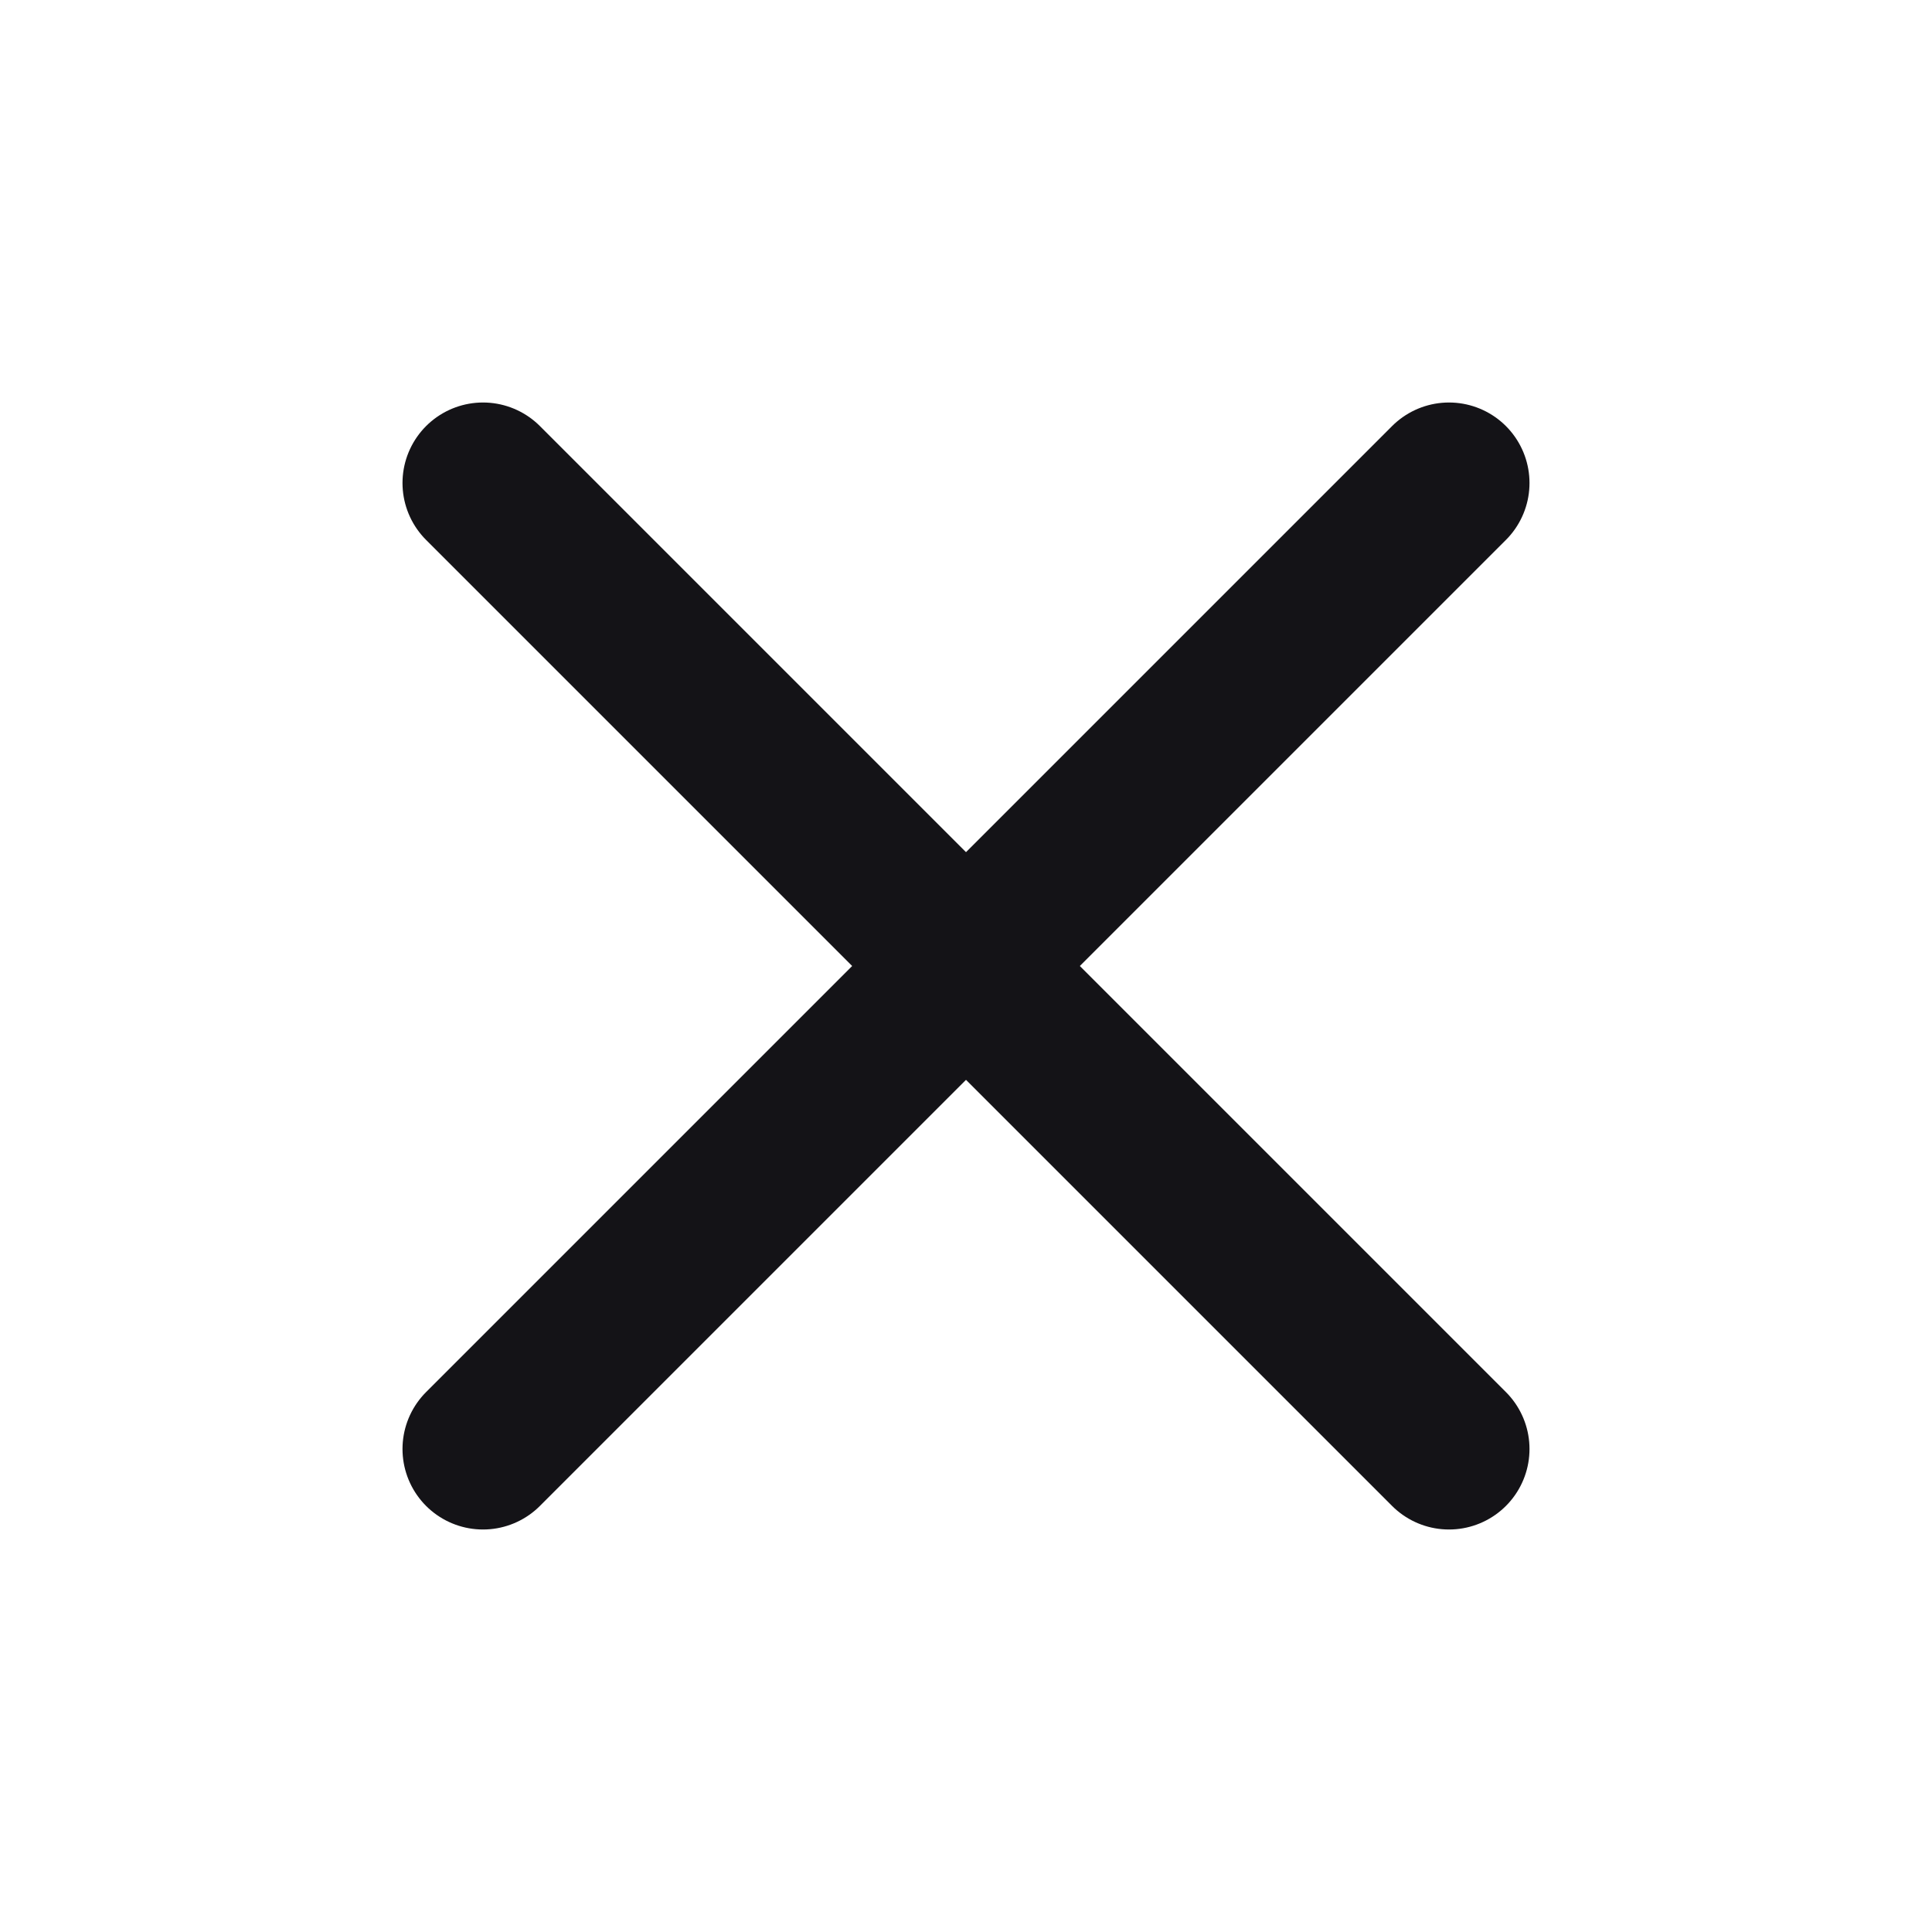
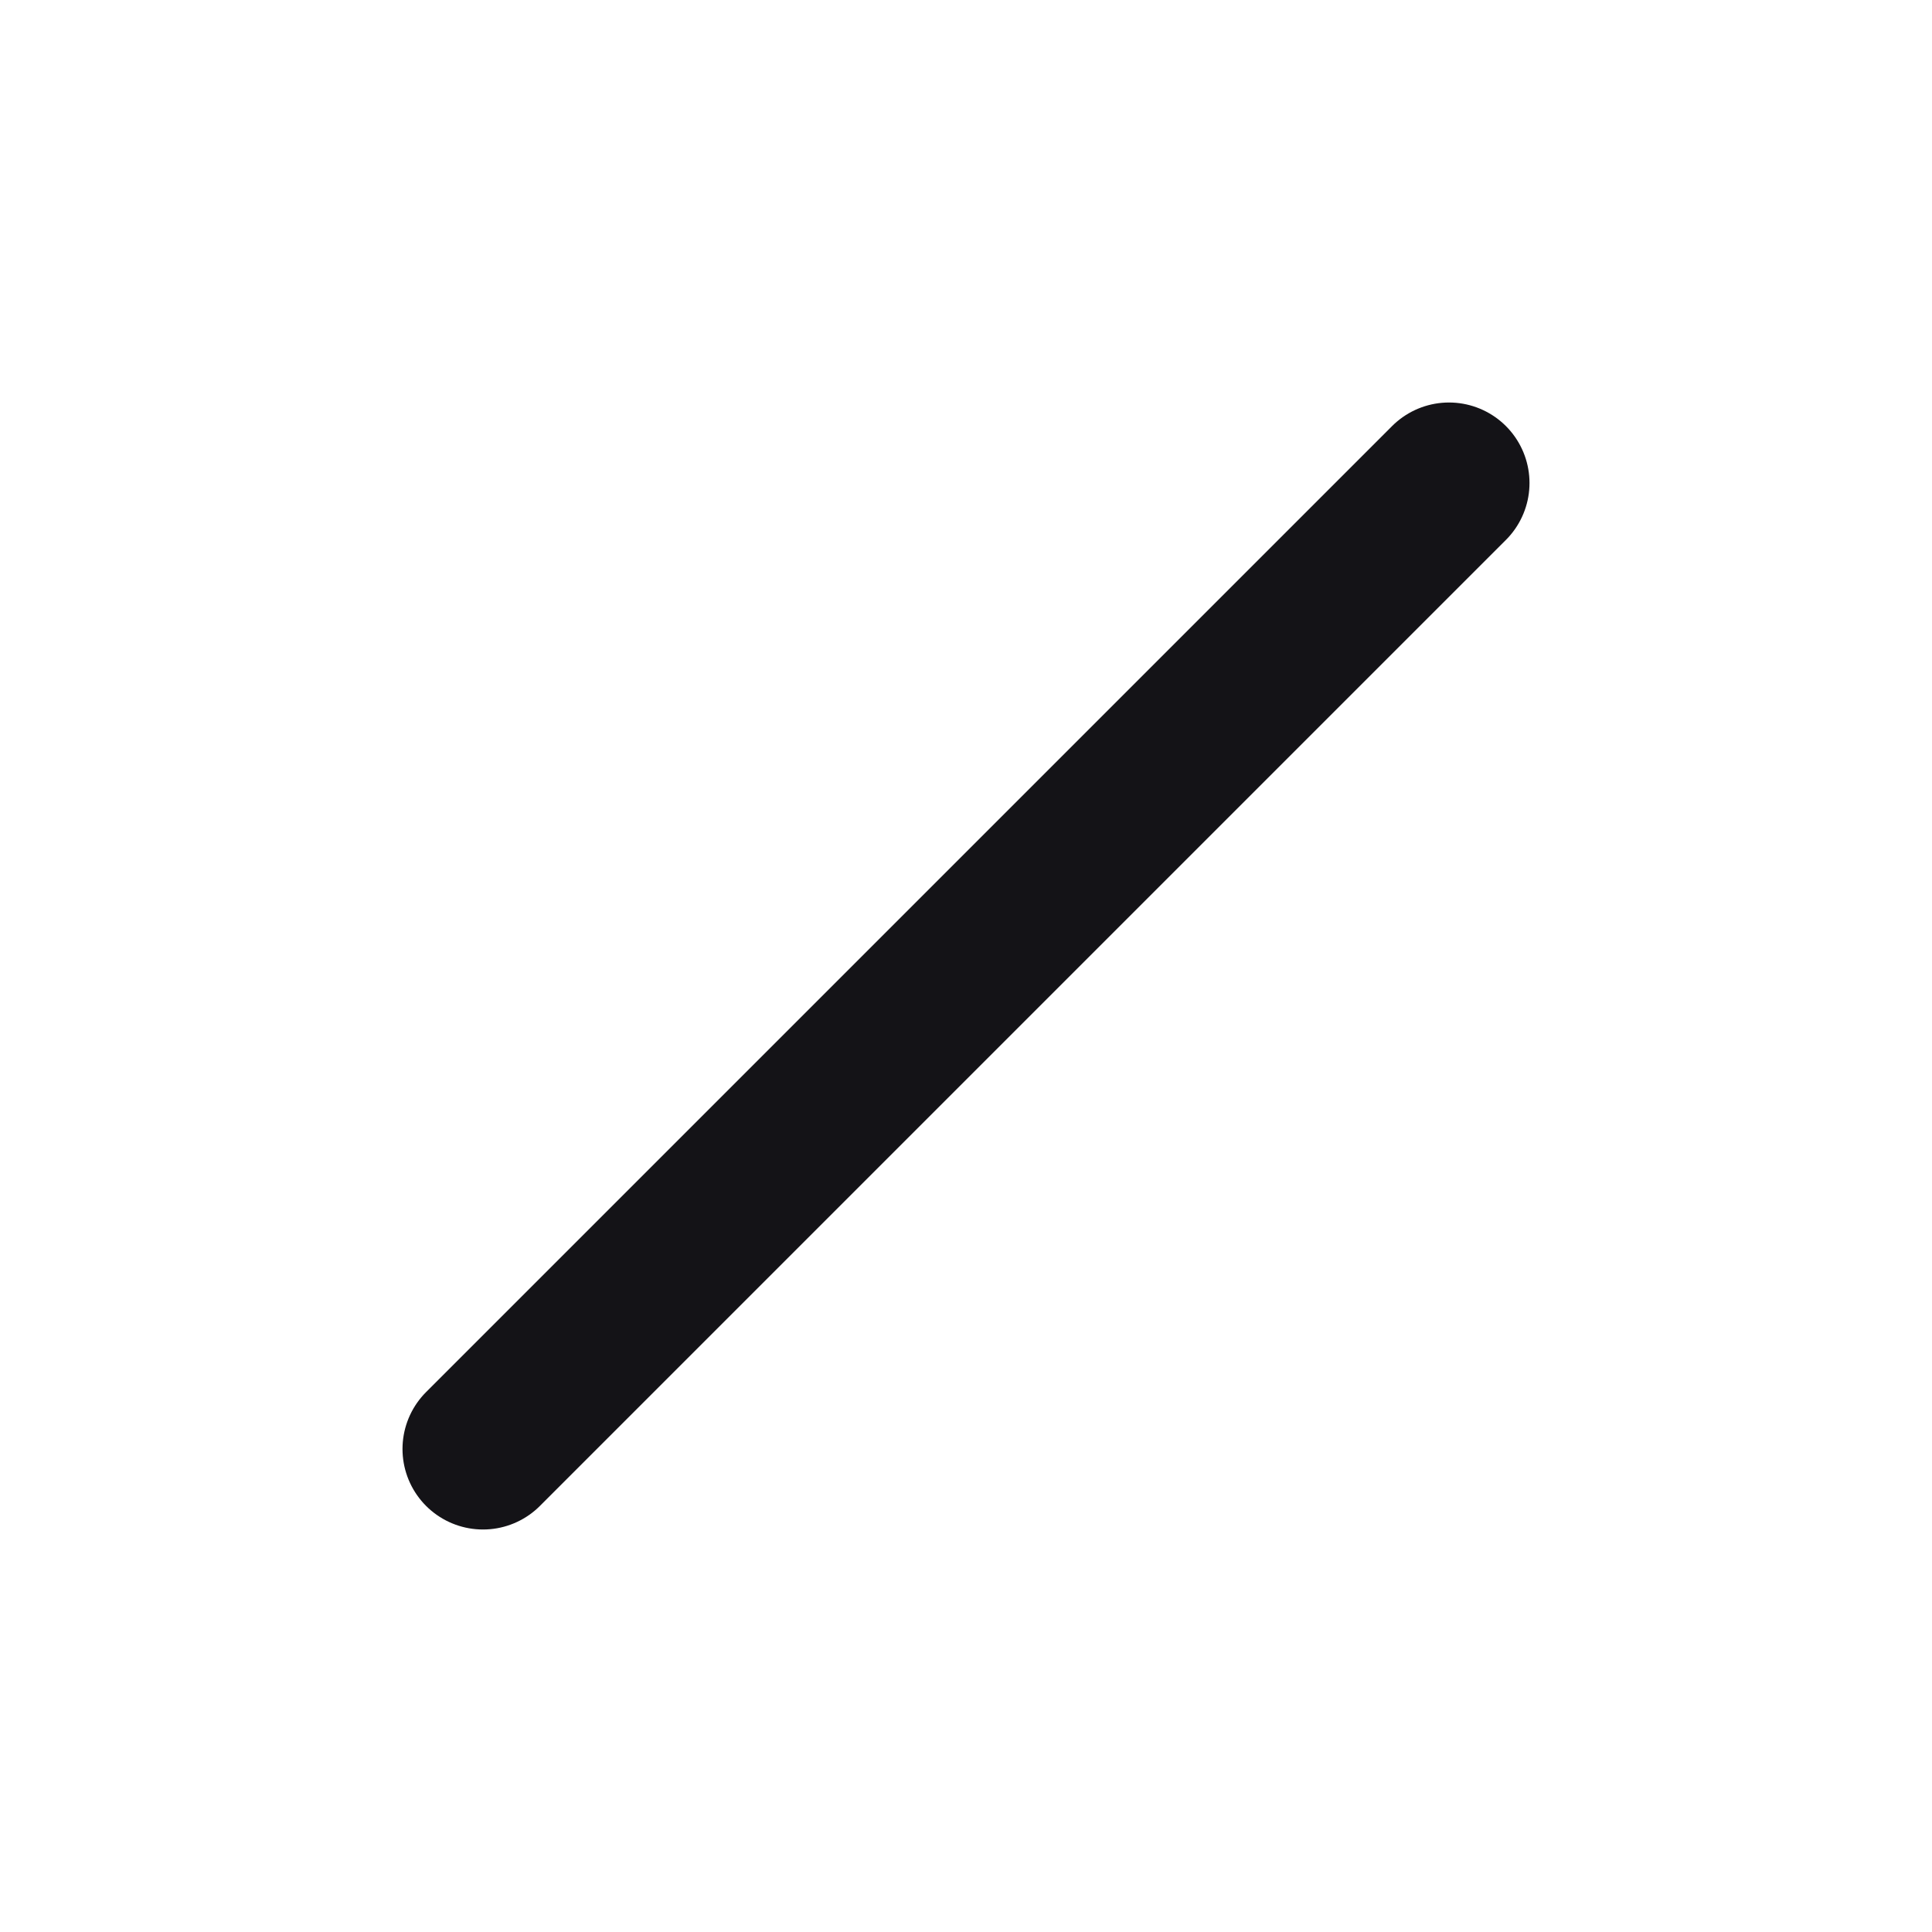
<svg xmlns="http://www.w3.org/2000/svg" width="24" height="24" viewBox="0 0 24 24" fill="none">
  <g id="Menu / Close_MD">
-     <path id="Line" d="M18 18L6 6" stroke="#141317" stroke-width="2" stroke-linecap="round" stroke-linejoin="round" />
    <path id="Line_2" d="M18 6L6 18" stroke="#141317" stroke-width="2" stroke-linecap="round" stroke-linejoin="round" />
  </g>
</svg>